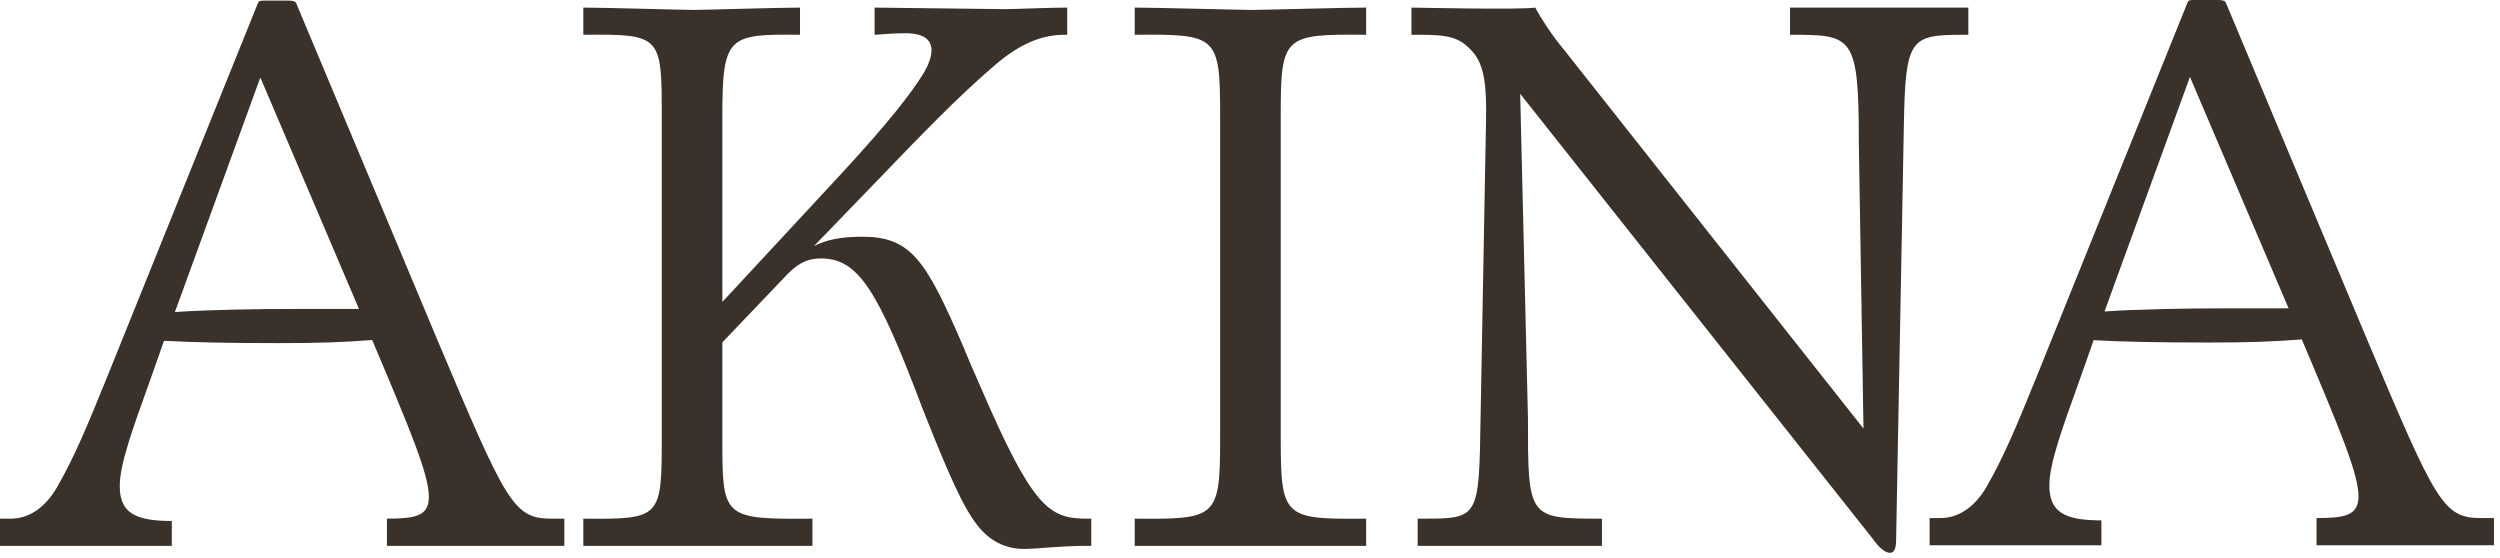
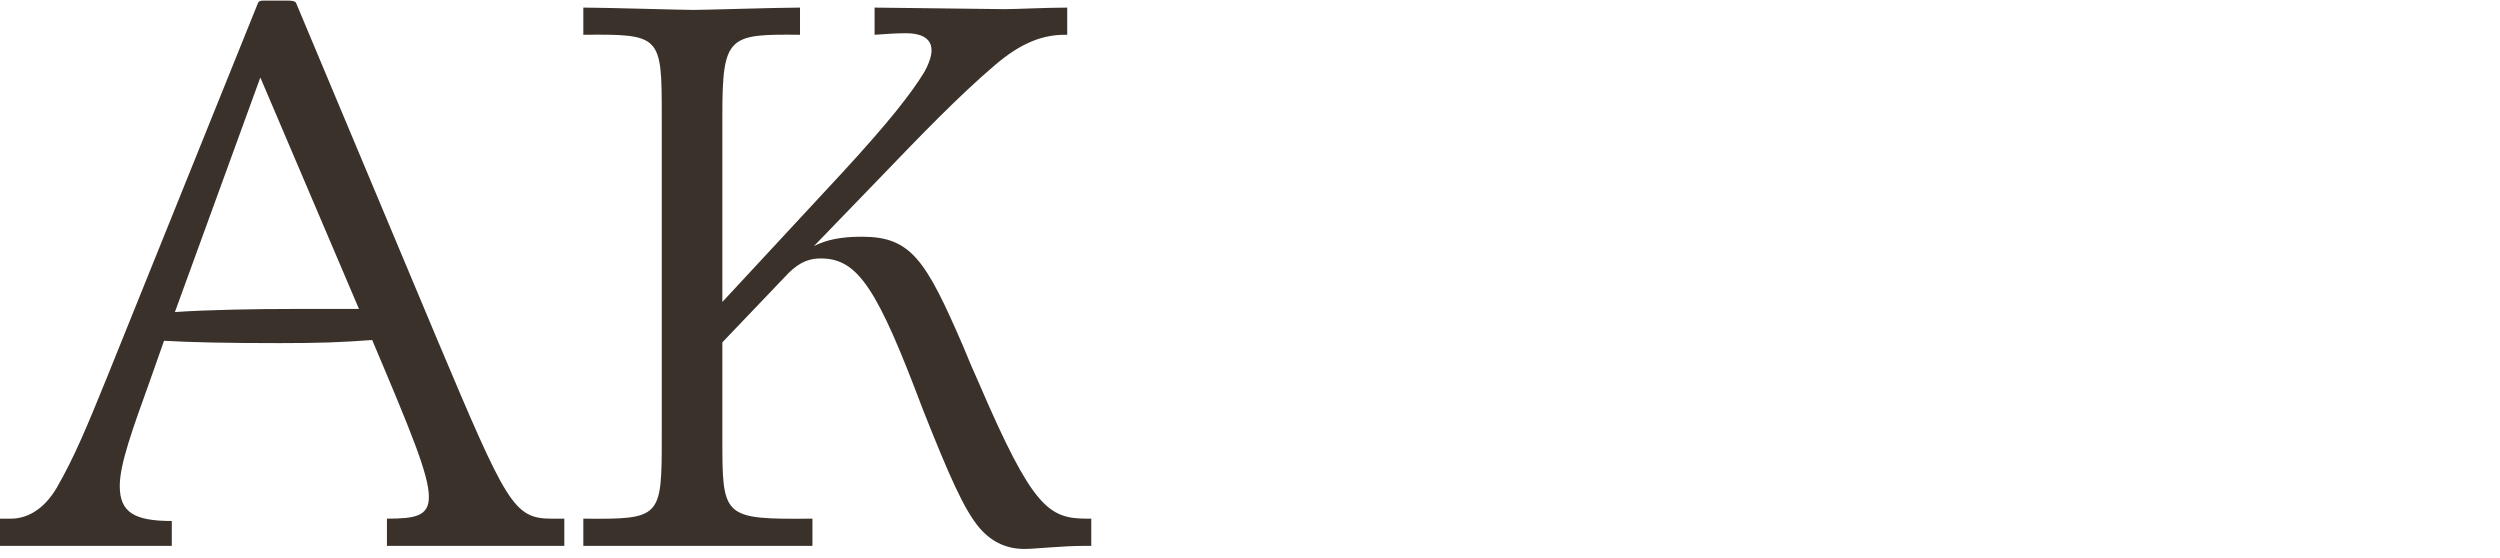
<svg xmlns="http://www.w3.org/2000/svg" fill="none" viewBox="0 0 206 46" height="46" width="206">
-   <path fill="#39312A" d="M155.728 45.553C155.408 45.553 154.895 45.233 154.319 44.401L125.263 7.729L125.903 34.417C125.903 42.737 125.903 42.737 132 42.737V44.977C131.04 44.977 118.607 44.977 116.815 44.977V42.737H117.263C121.871 42.737 121.871 42.673 121.999 34.417L122.447 10.034C122.511 7.09 122.319 5.298 121.295 4.21C120.207 2.994 119.183 2.866 116.879 2.866H116.303V0.626C116.51 0.626 125.263 0.818 126.5 0.626C126.948 1.458 127.887 2.93 128.911 4.146L153.551 35.313L153.168 11.825C153.168 2.866 152.668 2.866 147.5 2.866V0.626C152.232 0.626 157.462 0.626 162.191 0.626V2.866H161.743C157.391 2.866 157.007 3.186 156.879 10.29L156.24 44.465C156.24 45.297 156.048 45.553 155.728 45.553Z" />
-   <path fill="#39312A" d="M93.5 44.977V42.737C100.284 42.801 100.54 42.673 100.54 36.081V9.522C100.54 2.93 100.284 2.802 93.5 2.866V0.626C95.292 0.626 102.204 0.818 103.164 0.818C104.06 0.818 110.78 0.626 112.572 0.626V2.866C105.788 2.802 105.532 2.93 105.532 9.522V36.081C105.532 42.673 105.788 42.801 112.572 42.737V44.977C106.214 44.977 99.858 44.977 93.5 44.977Z" />
  <path fill="#39312A" d="M48.066 44.977V42.737C54.465 42.801 54.529 42.673 54.529 36.081V9.522C54.529 2.93 54.465 2.802 48.066 2.866V0.626C49.858 0.626 56.194 0.818 57.154 0.818C58.05 0.818 64.129 0.626 65.921 0.626V2.866C60.033 2.802 59.522 2.93 59.522 9.522V24.881L69.377 14.258C73.153 10.162 75.073 7.73 76.162 5.938C77.377 3.762 76.674 2.738 74.626 2.738C73.858 2.738 72.962 2.802 72.066 2.866V0.626C73.218 0.626 81.73 0.754 82.817 0.754C83.65 0.754 86.338 0.626 87.938 0.626V2.866H87.746C86.017 2.866 84.225 3.442 81.986 5.362C78.978 7.922 75.778 11.25 72.578 14.578L67.073 20.273C68.097 19.762 69.249 19.506 71.041 19.506C75.073 19.506 76.29 21.425 79.362 28.529C79.746 29.489 80.194 30.514 80.706 31.666C85.058 41.778 86.401 42.737 89.537 42.737H89.921V44.977H89.602C87.362 44.977 85.377 45.233 84.418 45.233C83.01 45.233 81.793 44.721 80.769 43.569C79.425 42.033 78.145 39.025 76.034 33.713C72.322 23.857 70.722 21.297 67.65 21.297C66.817 21.297 65.986 21.489 64.962 22.514L59.522 28.209V36.081C59.522 42.673 59.522 42.801 66.945 42.737V44.977C60.651 44.977 54.359 44.977 48.066 44.977Z" />
  <path fill="#39312A" d="M0 44.977V42.737H0.908C2.188 42.737 3.596 42.033 4.684 40.177C6.156 37.617 7.18 35.121 8.844 31.026L21.26 0.242C21.324 0.114 21.388 0.05 21.708 0.05H23.756C24.14 0.05 24.332 0.114 24.396 0.242L36.044 28.017C41.74 41.522 42.316 42.737 45.452 42.737H46.5V44.977C41.629 44.977 36.758 44.977 31.884 44.977V42.737C34.188 42.737 35.34 42.545 35.34 40.945C35.34 39.089 33.804 35.441 30.668 28.017C28.108 28.209 26.316 28.273 22.988 28.273C18.7 28.273 15.82 28.209 13.516 28.081L12.364 31.346C10.892 35.441 9.868 38.257 9.868 40.049C9.868 42.225 11.084 42.929 14.156 42.929C14.156 43.729 14.156 44.977 14.156 44.977C9.437 44.977 4.718 44.977 0 44.977ZM24.268 25.457H29.58L21.452 6.386L14.412 25.713C17.164 25.521 21.26 25.457 24.268 25.457Z" />
-   <path fill="#39312A" d="M159 44.928V42.688H159.908C161.188 42.688 162.596 41.984 163.684 40.128C165.156 37.568 166.18 35.072 167.844 30.976L180.26 0.192C180.324 0.064 180.388 0 180.708 0H182.756C183.14 0 183.332 0.064 183.396 0.192L195.044 27.968C200.74 41.472 201.316 42.688 204.452 42.688H205.5V44.928C204.54 44.928 192.74 44.928 190.884 44.928V42.688C193.188 42.688 194.34 42.496 194.34 40.896C194.34 39.04 192.804 35.392 189.668 27.968C187.108 28.16 185.316 28.224 181.988 28.224C177.7 28.224 174.82 28.16 172.516 28.032L171.364 31.296C169.892 35.392 168.868 38.208 168.868 40C168.868 42.176 170.084 42.88 173.156 42.88C173.156 43.68 173.156 44.928 173.156 44.928C172.004 44.928 160.088 44.928 159 44.928C160.6 44.928 158.168 44.928 159 44.928ZM183.268 25.408H188.58L180.452 6.336L173.412 25.664C176.164 25.472 180.26 25.408 183.268 25.408Z" />
</svg>